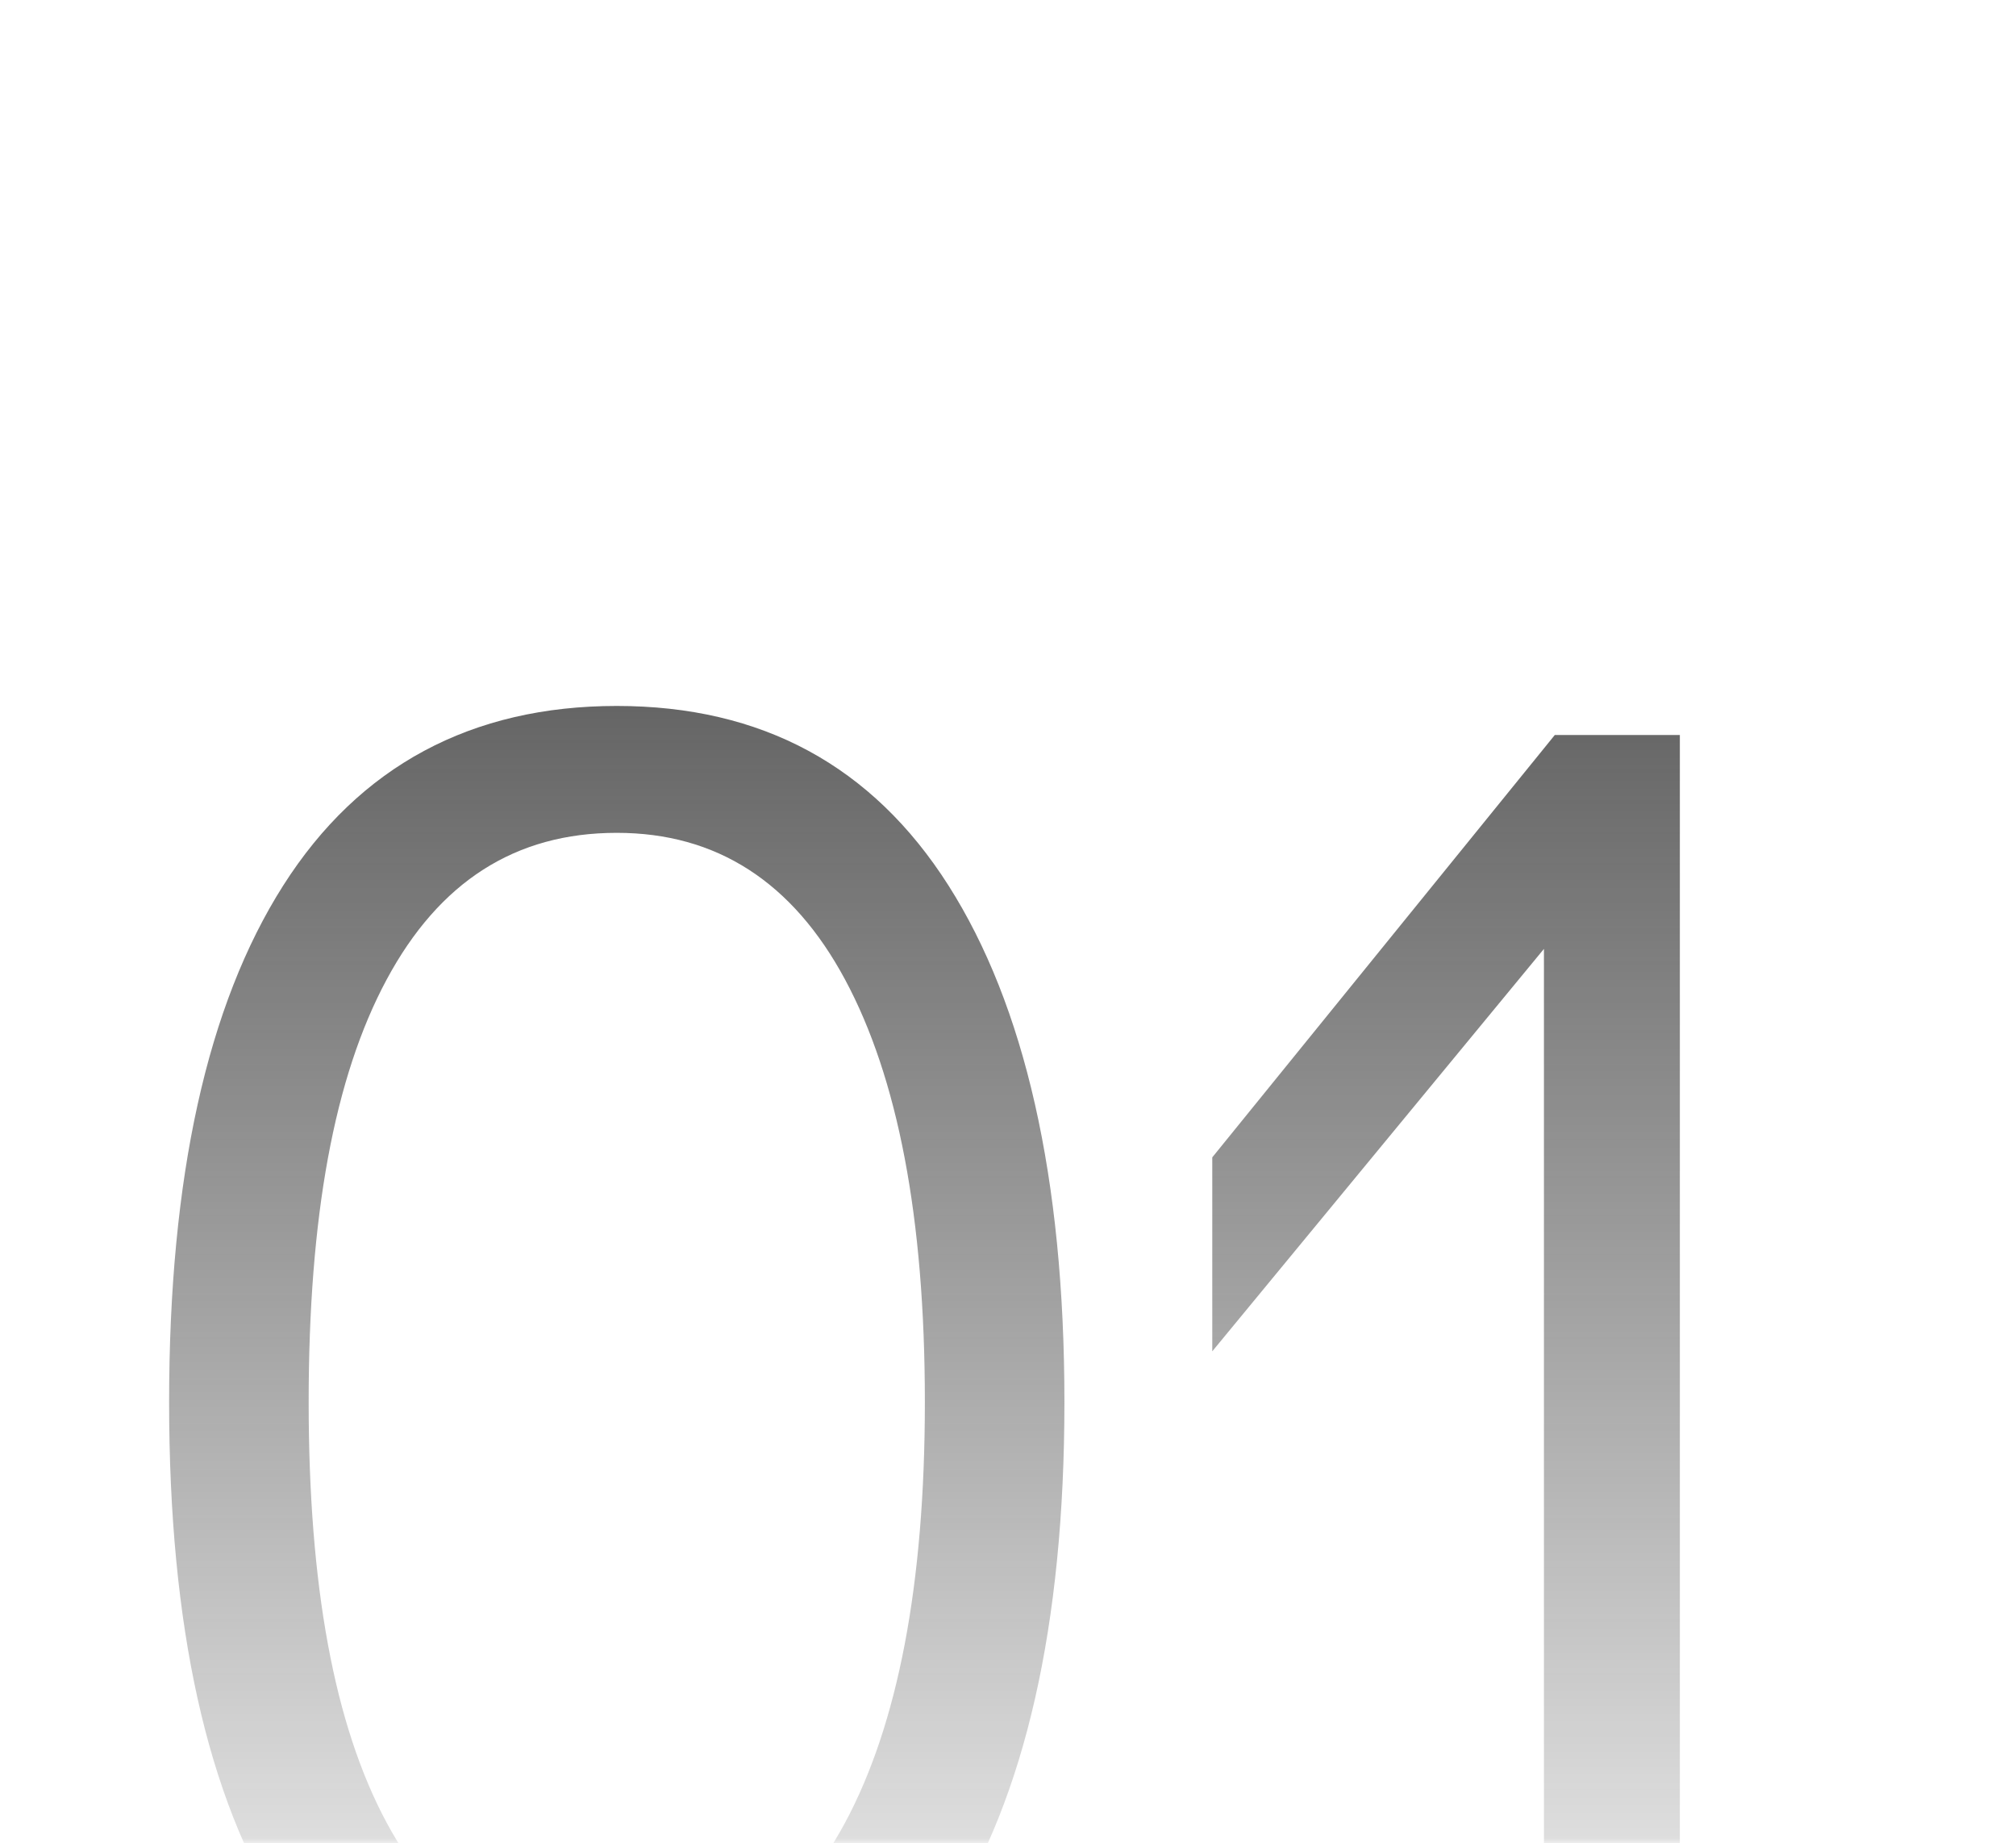
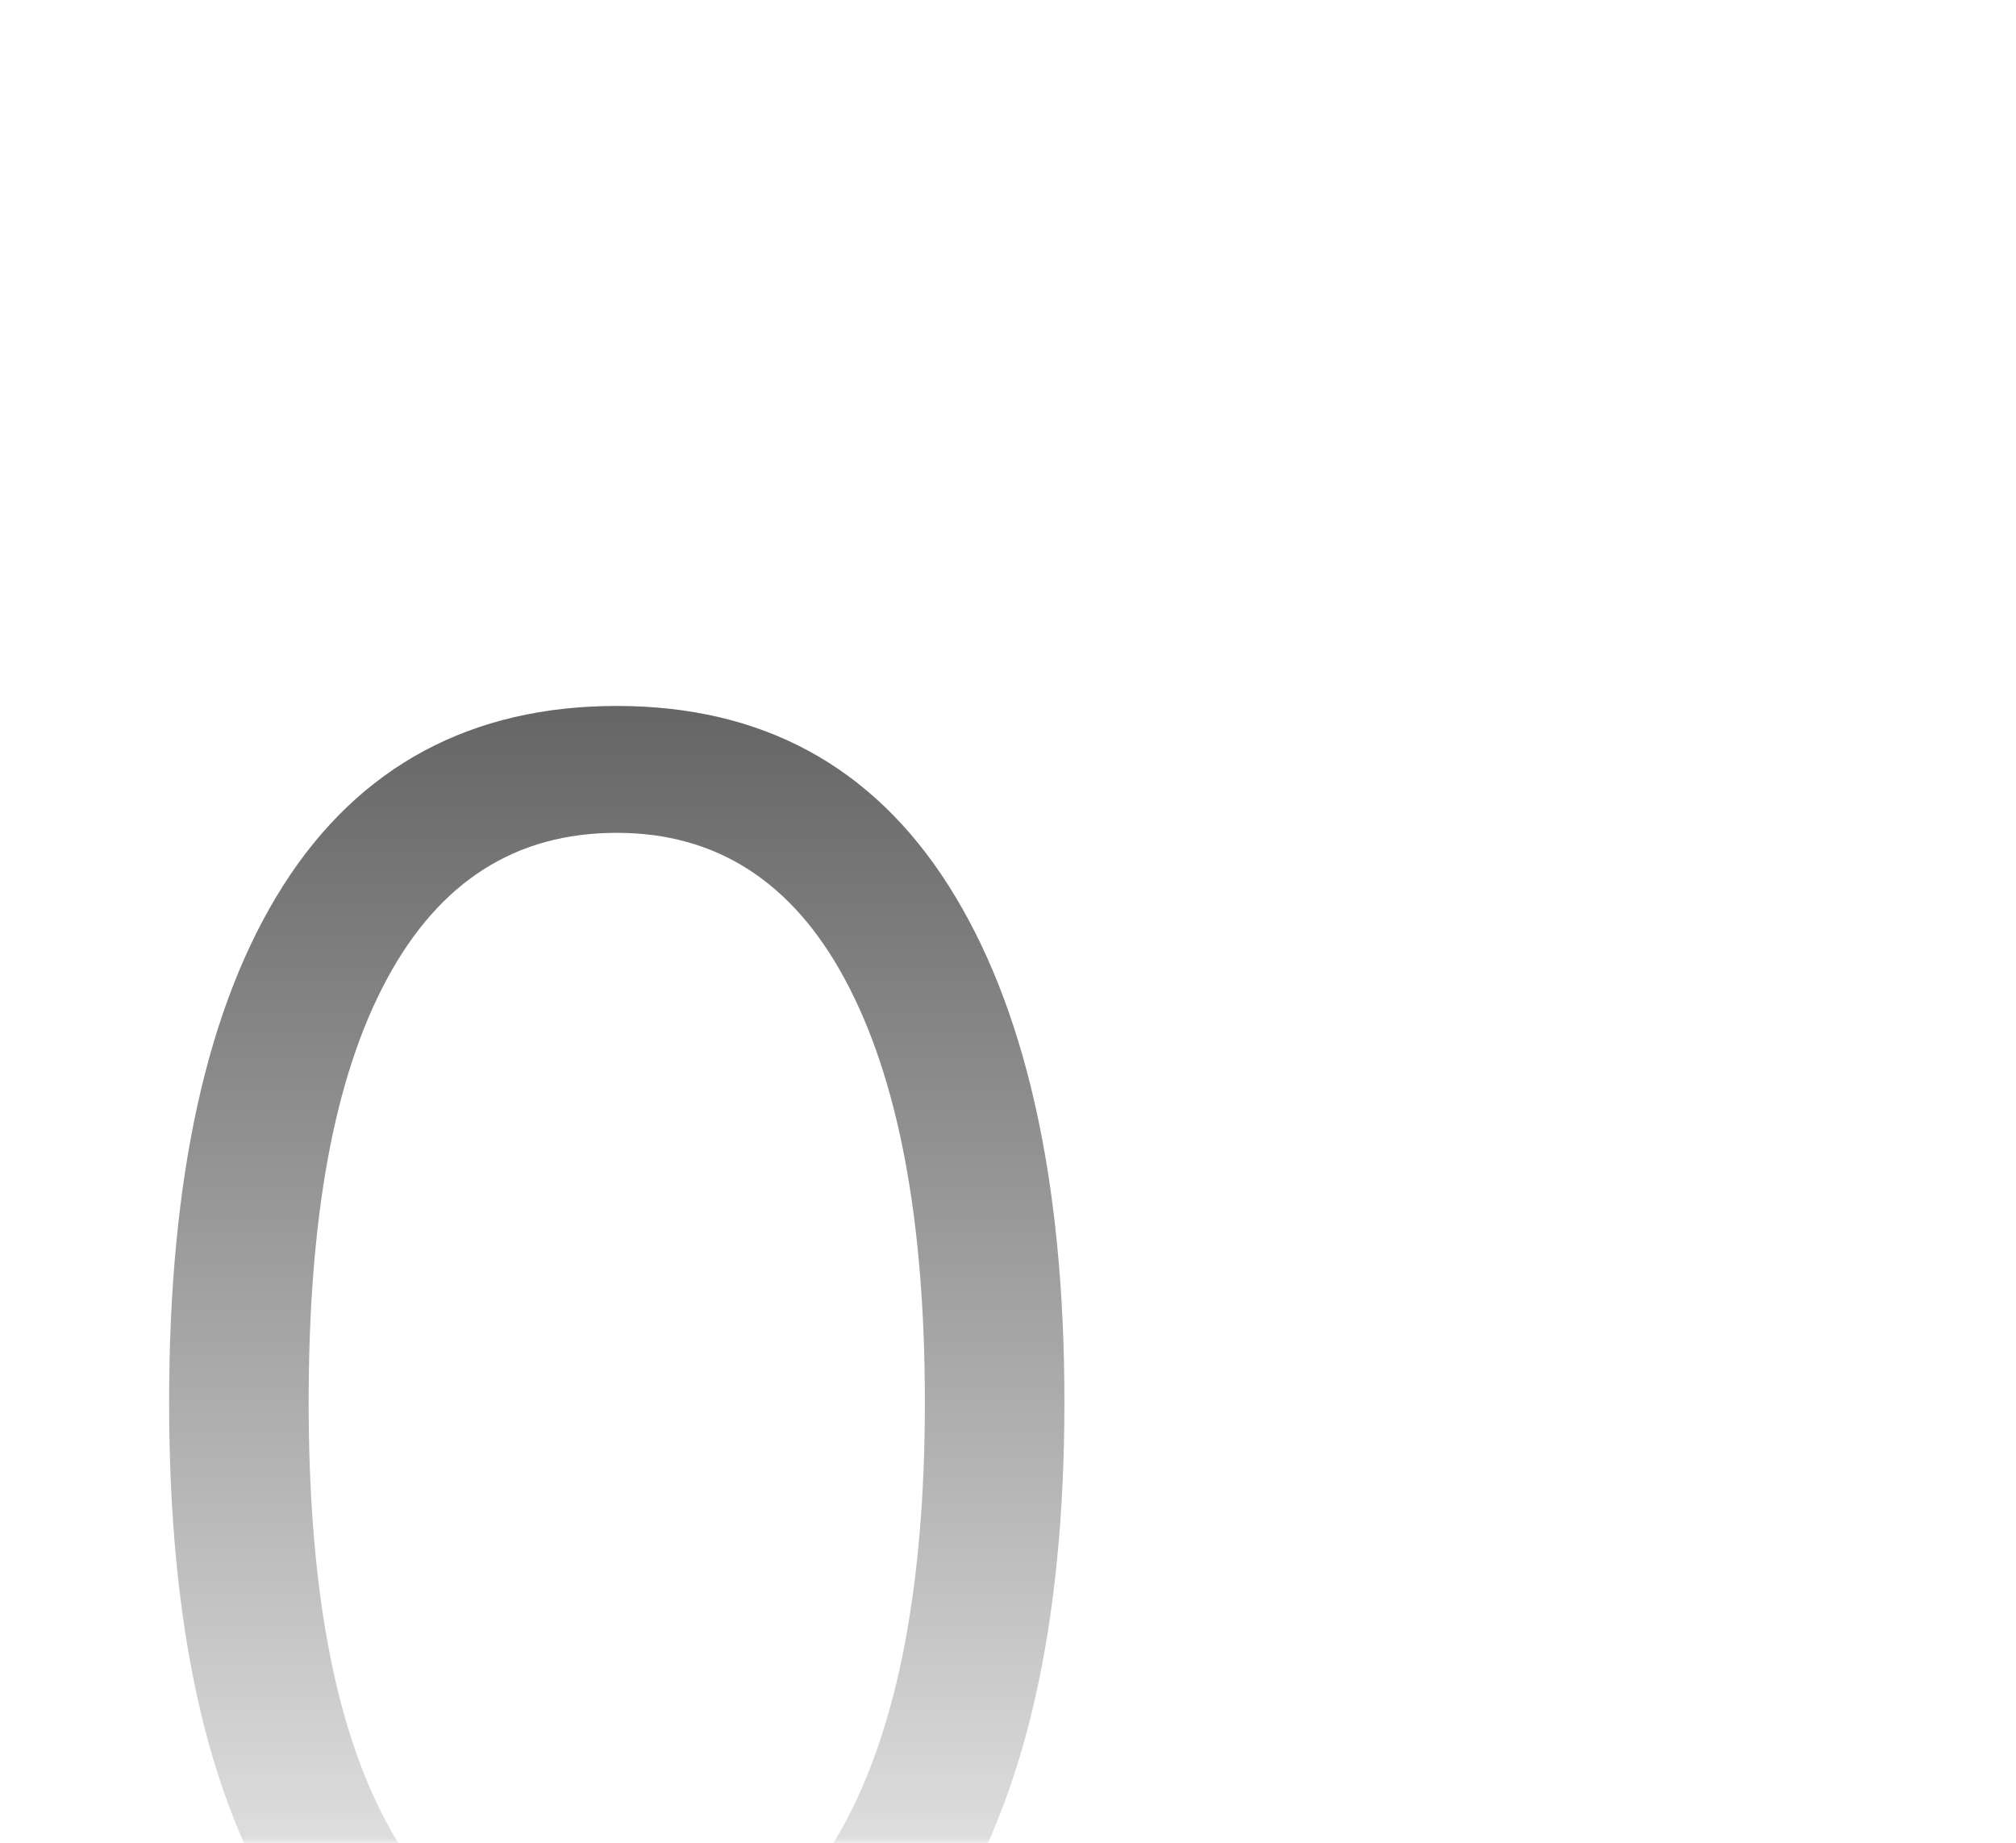
<svg xmlns="http://www.w3.org/2000/svg" width="198" height="181" viewBox="0 0 198 181" fill="none">
  <mask id="mask0_10172_4701" style="mask-type:alpha" maskUnits="userSpaceOnUse" x="0" y="0" width="198" height="181">
    <rect width="198" height="181" fill="#151515" />
  </mask>
  <g mask="url(#mask0_10172_4701)">
-     <path d="M152.704 72.172H164.986V203.002H151.637V93.176L119.062 132.692V113.646L152.704 72.172Z" fill="url(#paint0_linear_10172_4701)" />
    <path d="M60.575 69.32C74.815 69.32 85.673 75.194 93.149 86.942C100.625 98.69 104.541 115.6 104.541 137.672C104.541 159.744 100.625 176.476 93.149 188.224C85.673 199.972 74.815 205.668 60.575 205.668C46.335 205.668 35.299 199.972 27.823 188.224C20.347 176.476 16.609 159.744 16.609 137.672C16.609 115.6 20.347 98.69 27.823 86.942C35.299 75.194 46.335 69.32 60.575 69.32ZM60.575 81.78C50.607 81.78 43.131 86.586 37.969 96.198C32.807 105.81 30.315 119.516 30.315 137.672C30.315 155.65 32.807 169.356 37.969 178.968C43.131 188.58 50.607 193.208 60.575 193.208C70.365 193.208 77.841 188.58 83.003 178.968C88.165 169.356 90.835 155.65 90.835 137.672C90.835 119.516 88.165 105.81 83.003 96.198C77.841 86.586 70.365 81.78 60.575 81.78Z" fill="url(#paint1_linear_10172_4701)" />
  </g>
  <defs>
    <linearGradient id="paint0_linear_10172_4701" x1="99" y1="17" x2="99" y2="264" gradientUnits="userSpaceOnUse">
      <stop stop-color="#343434" />
      <stop offset="0.775" stop-color="#151515" stop-opacity="0" />
    </linearGradient>
    <linearGradient id="paint1_linear_10172_4701" x1="99" y1="17" x2="99" y2="264" gradientUnits="userSpaceOnUse">
      <stop stop-color="#343434" />
      <stop offset="0.775" stop-color="#151515" stop-opacity="0" />
    </linearGradient>
  </defs>
</svg>